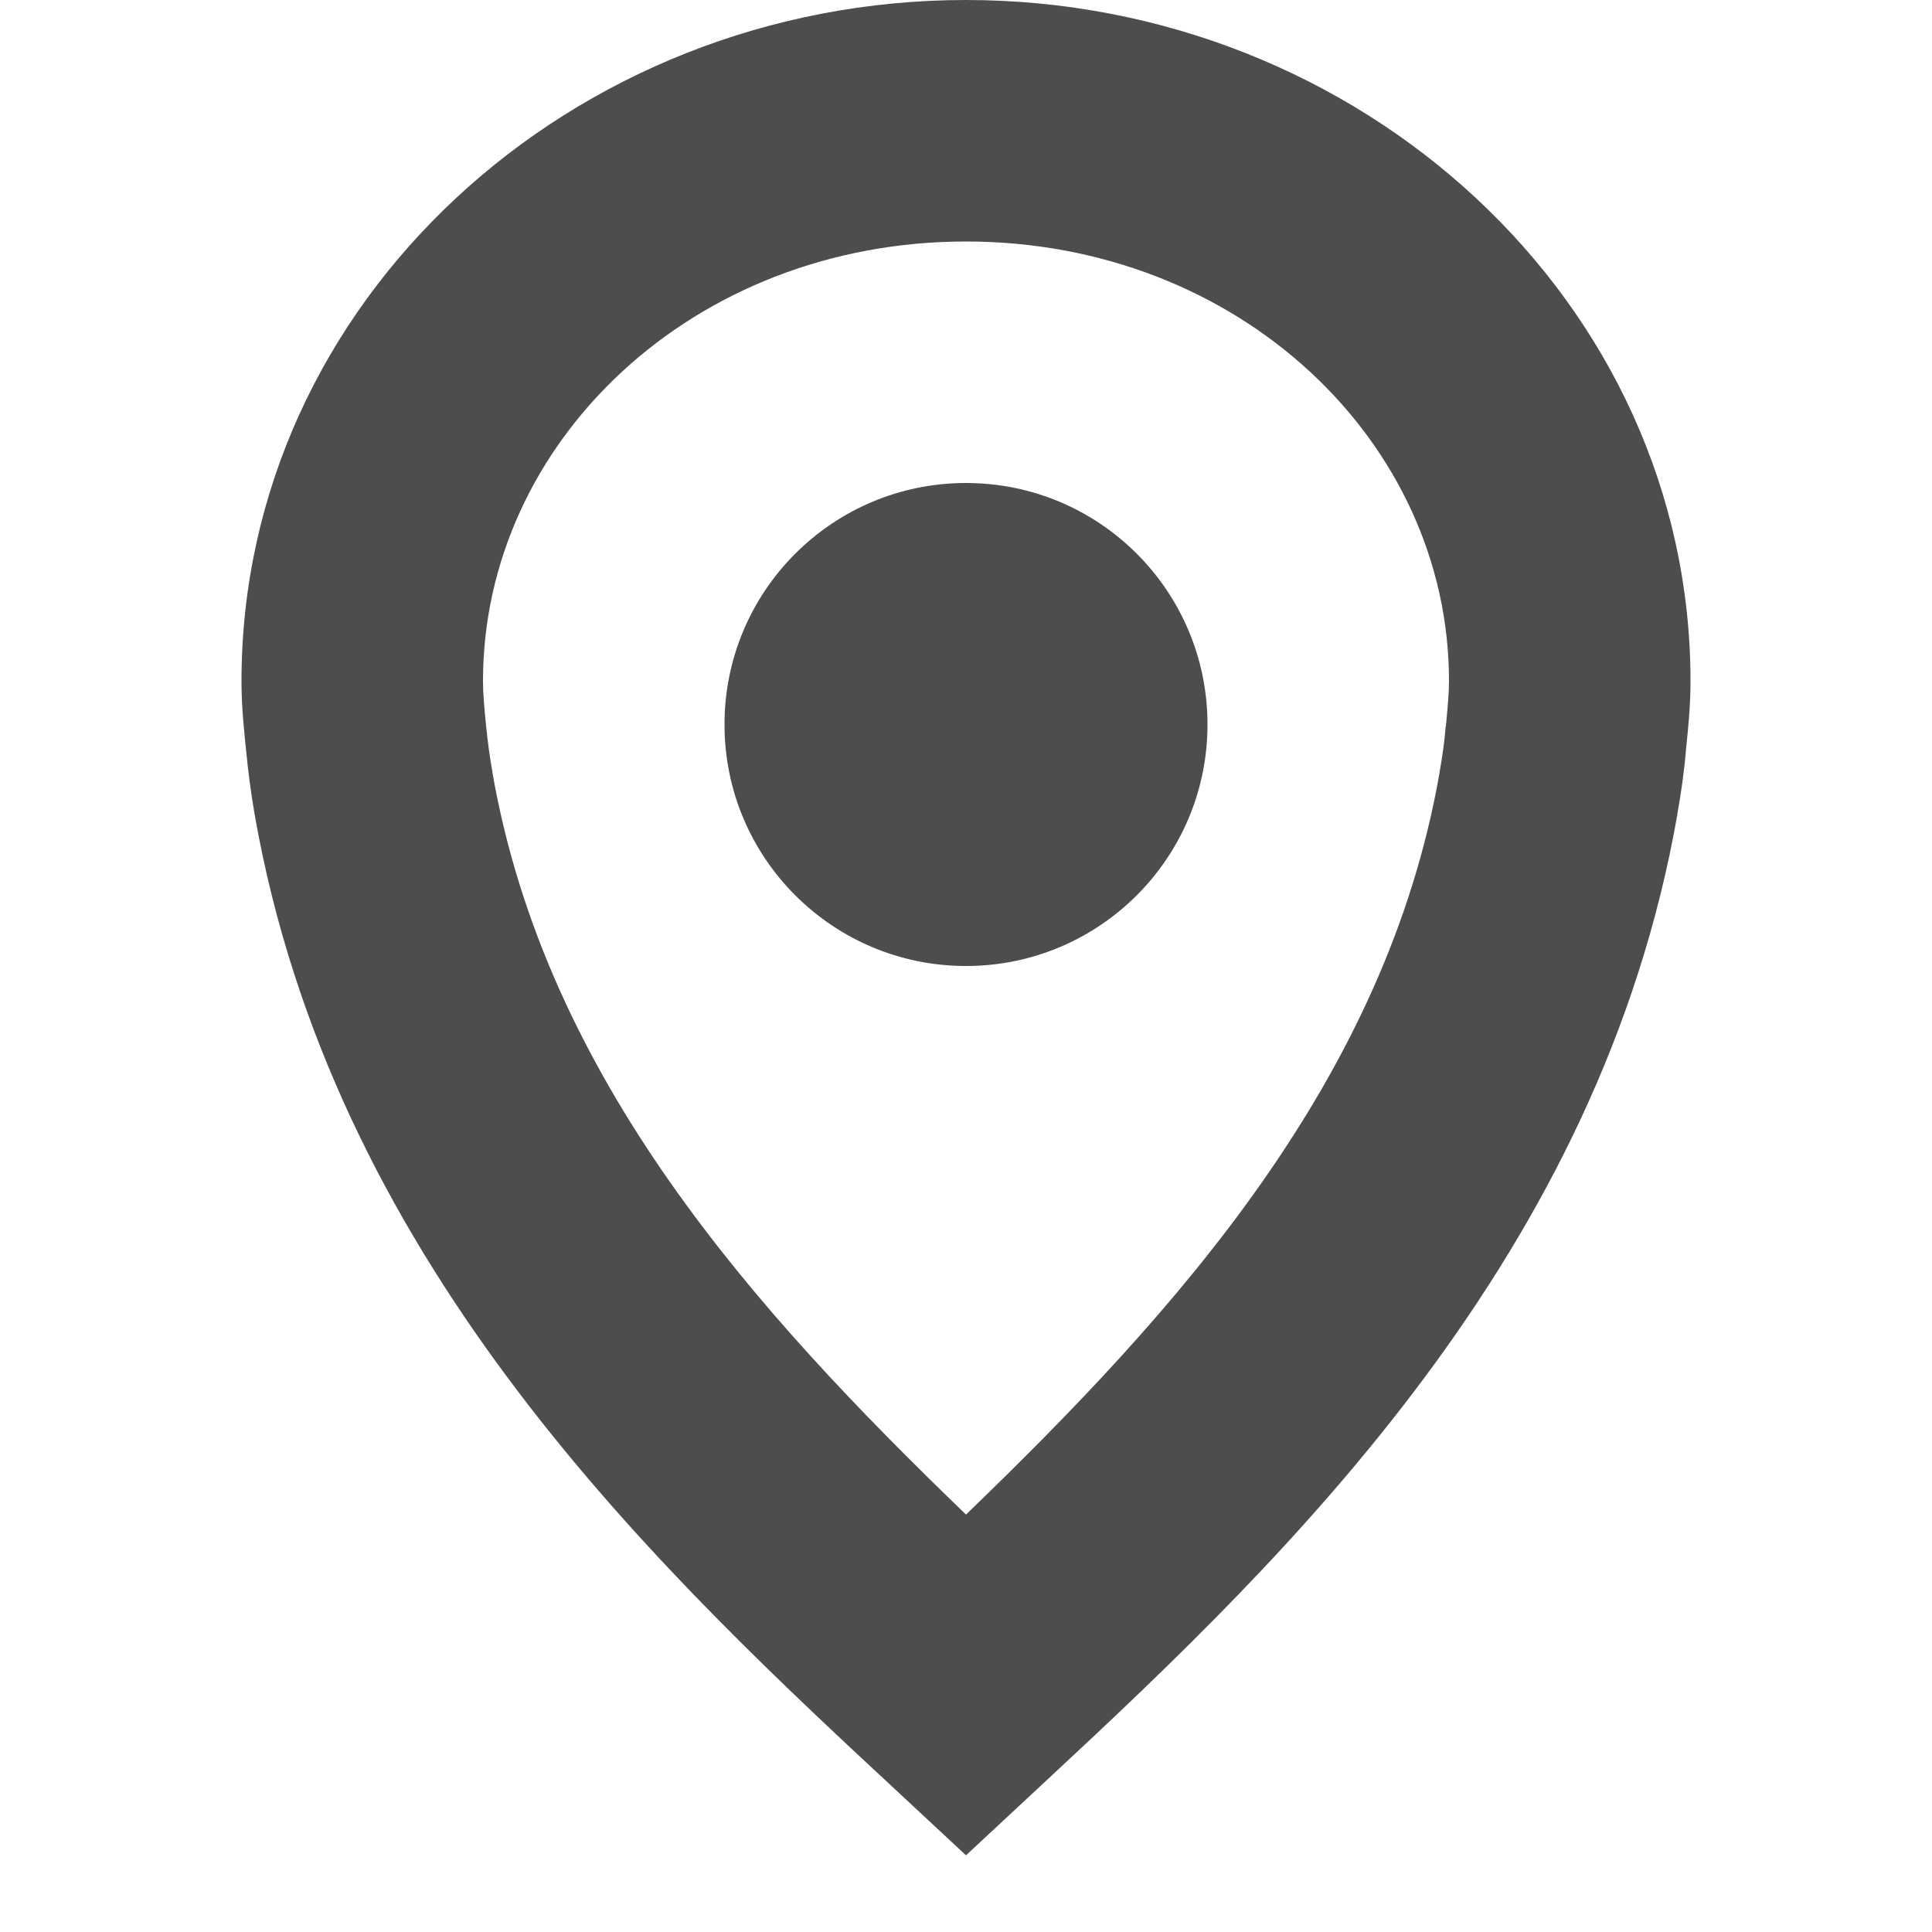
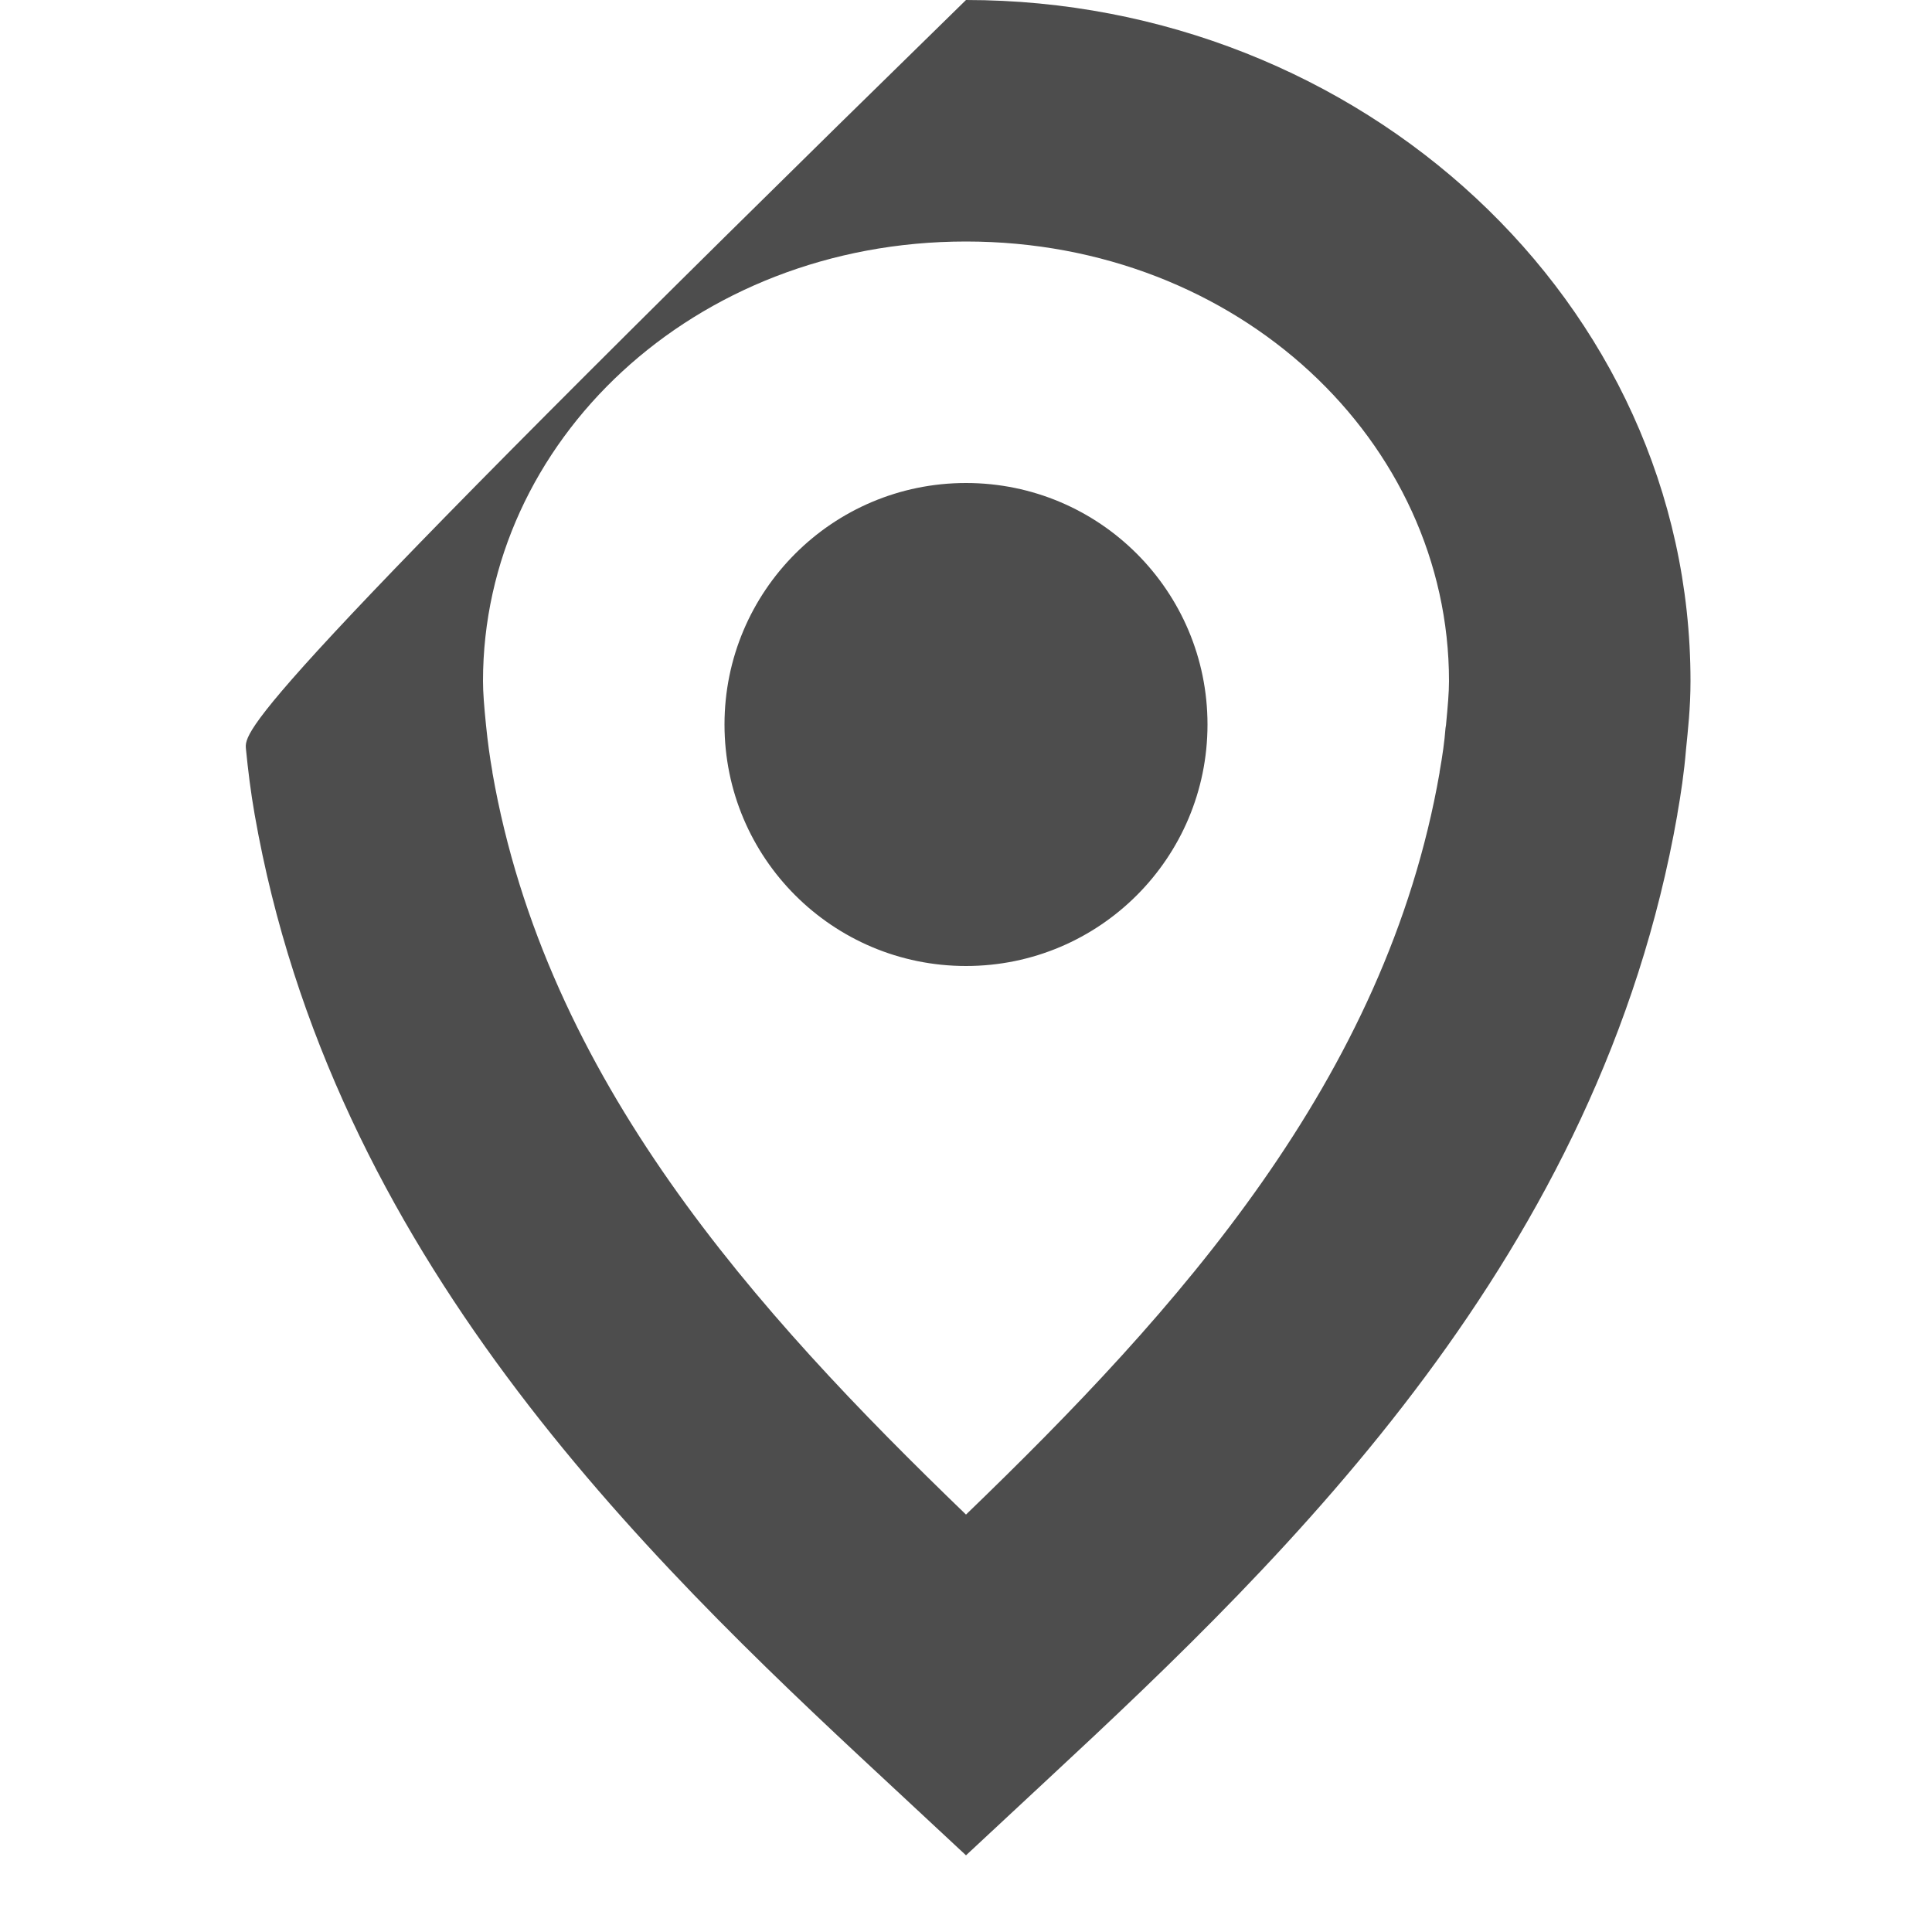
<svg xmlns="http://www.w3.org/2000/svg" xmlns:ns1="http://www.inkscape.org/namespaces/inkscape" xmlns:ns2="http://sodipodi.sourceforge.net/DTD/sodipodi-0.dtd" width="16" height="16" viewBox="0 0 16 16" version="1.1" id="svg5" ns1:version="1.2.2 (1:1.2.2+202305151914+b0a8486541)" ns2:docname="location-services-active-symbolic.svg">
  <ns2:namedview id="namedview7" pagecolor="#ffffff" bordercolor="#000000" borderopacity="0.25" ns1:showpageshadow="2" ns1:pageopacity="0.0" ns1:pagecheckerboard="0" ns1:deskcolor="#d1d1d1" ns1:document-units="px" showgrid="false" ns1:zoom="51.875" ns1:cx="8.0192771" ns1:cy="8" ns1:window-width="1920" ns1:window-height="1008" ns1:window-x="0" ns1:window-y="0" ns1:window-maximized="1" ns1:current-layer="svg5" />
  <defs id="defs2" />
-   <path id="path449" style="fill:#4d4d4d;fill-opacity:1" d="M 8 0 C 4.737 0 2 2.495 2 5.641 C 2 5.865 2.022 6.052 2.037 6.205 C 2.054 6.377 2.076 6.558 2.109 6.746 C 2.747 10.381 5.302 12.859 7.32 14.732 L 8 15.365 L 8.68 14.732 C 10.697 12.859 13.253 10.385 13.891 6.746 L 13.891 6.742 C 13.92 6.579 13.947 6.399 13.963 6.205 C 13.978 6.052 14 5.865 14 5.641 C 14 2.495 11.263 5.9211835e-16 8 0 z M 8 2 C 10.26 2 12 3.659 12 5.641 C 12 5.735 11.99 5.847 11.975 6.006 L 11.973 6.018 L 11.971 6.031 C 11.963 6.138 11.946 6.259 11.922 6.393 L 11.922 6.398 C 11.478 8.941 9.752 10.853 8 12.543 C 6.248 10.853 4.522 8.938 4.078 6.398 L 4.078 6.393 C 4.057 6.276 4.039 6.145 4.025 6.006 C 4.009 5.847 4 5.735 4 5.641 C 4 3.659 5.74 2 8 2 z M 8 4 C 6.895 4 6 4.895 6 6 C 6 7.105 6.895 8 8 8 C 9.105 8 10 7.105 10 6 C 10 4.895 9.105 4 8 4 z " />
+   <path id="path449" style="fill:#4d4d4d;fill-opacity:1" d="M 8 0 C 2 5.865 2.022 6.052 2.037 6.205 C 2.054 6.377 2.076 6.558 2.109 6.746 C 2.747 10.381 5.302 12.859 7.32 14.732 L 8 15.365 L 8.68 14.732 C 10.697 12.859 13.253 10.385 13.891 6.746 L 13.891 6.742 C 13.92 6.579 13.947 6.399 13.963 6.205 C 13.978 6.052 14 5.865 14 5.641 C 14 2.495 11.263 5.9211835e-16 8 0 z M 8 2 C 10.26 2 12 3.659 12 5.641 C 12 5.735 11.99 5.847 11.975 6.006 L 11.973 6.018 L 11.971 6.031 C 11.963 6.138 11.946 6.259 11.922 6.393 L 11.922 6.398 C 11.478 8.941 9.752 10.853 8 12.543 C 6.248 10.853 4.522 8.938 4.078 6.398 L 4.078 6.393 C 4.057 6.276 4.039 6.145 4.025 6.006 C 4.009 5.847 4 5.735 4 5.641 C 4 3.659 5.74 2 8 2 z M 8 4 C 6.895 4 6 4.895 6 6 C 6 7.105 6.895 8 8 8 C 9.105 8 10 7.105 10 6 C 10 4.895 9.105 4 8 4 z " />
</svg>